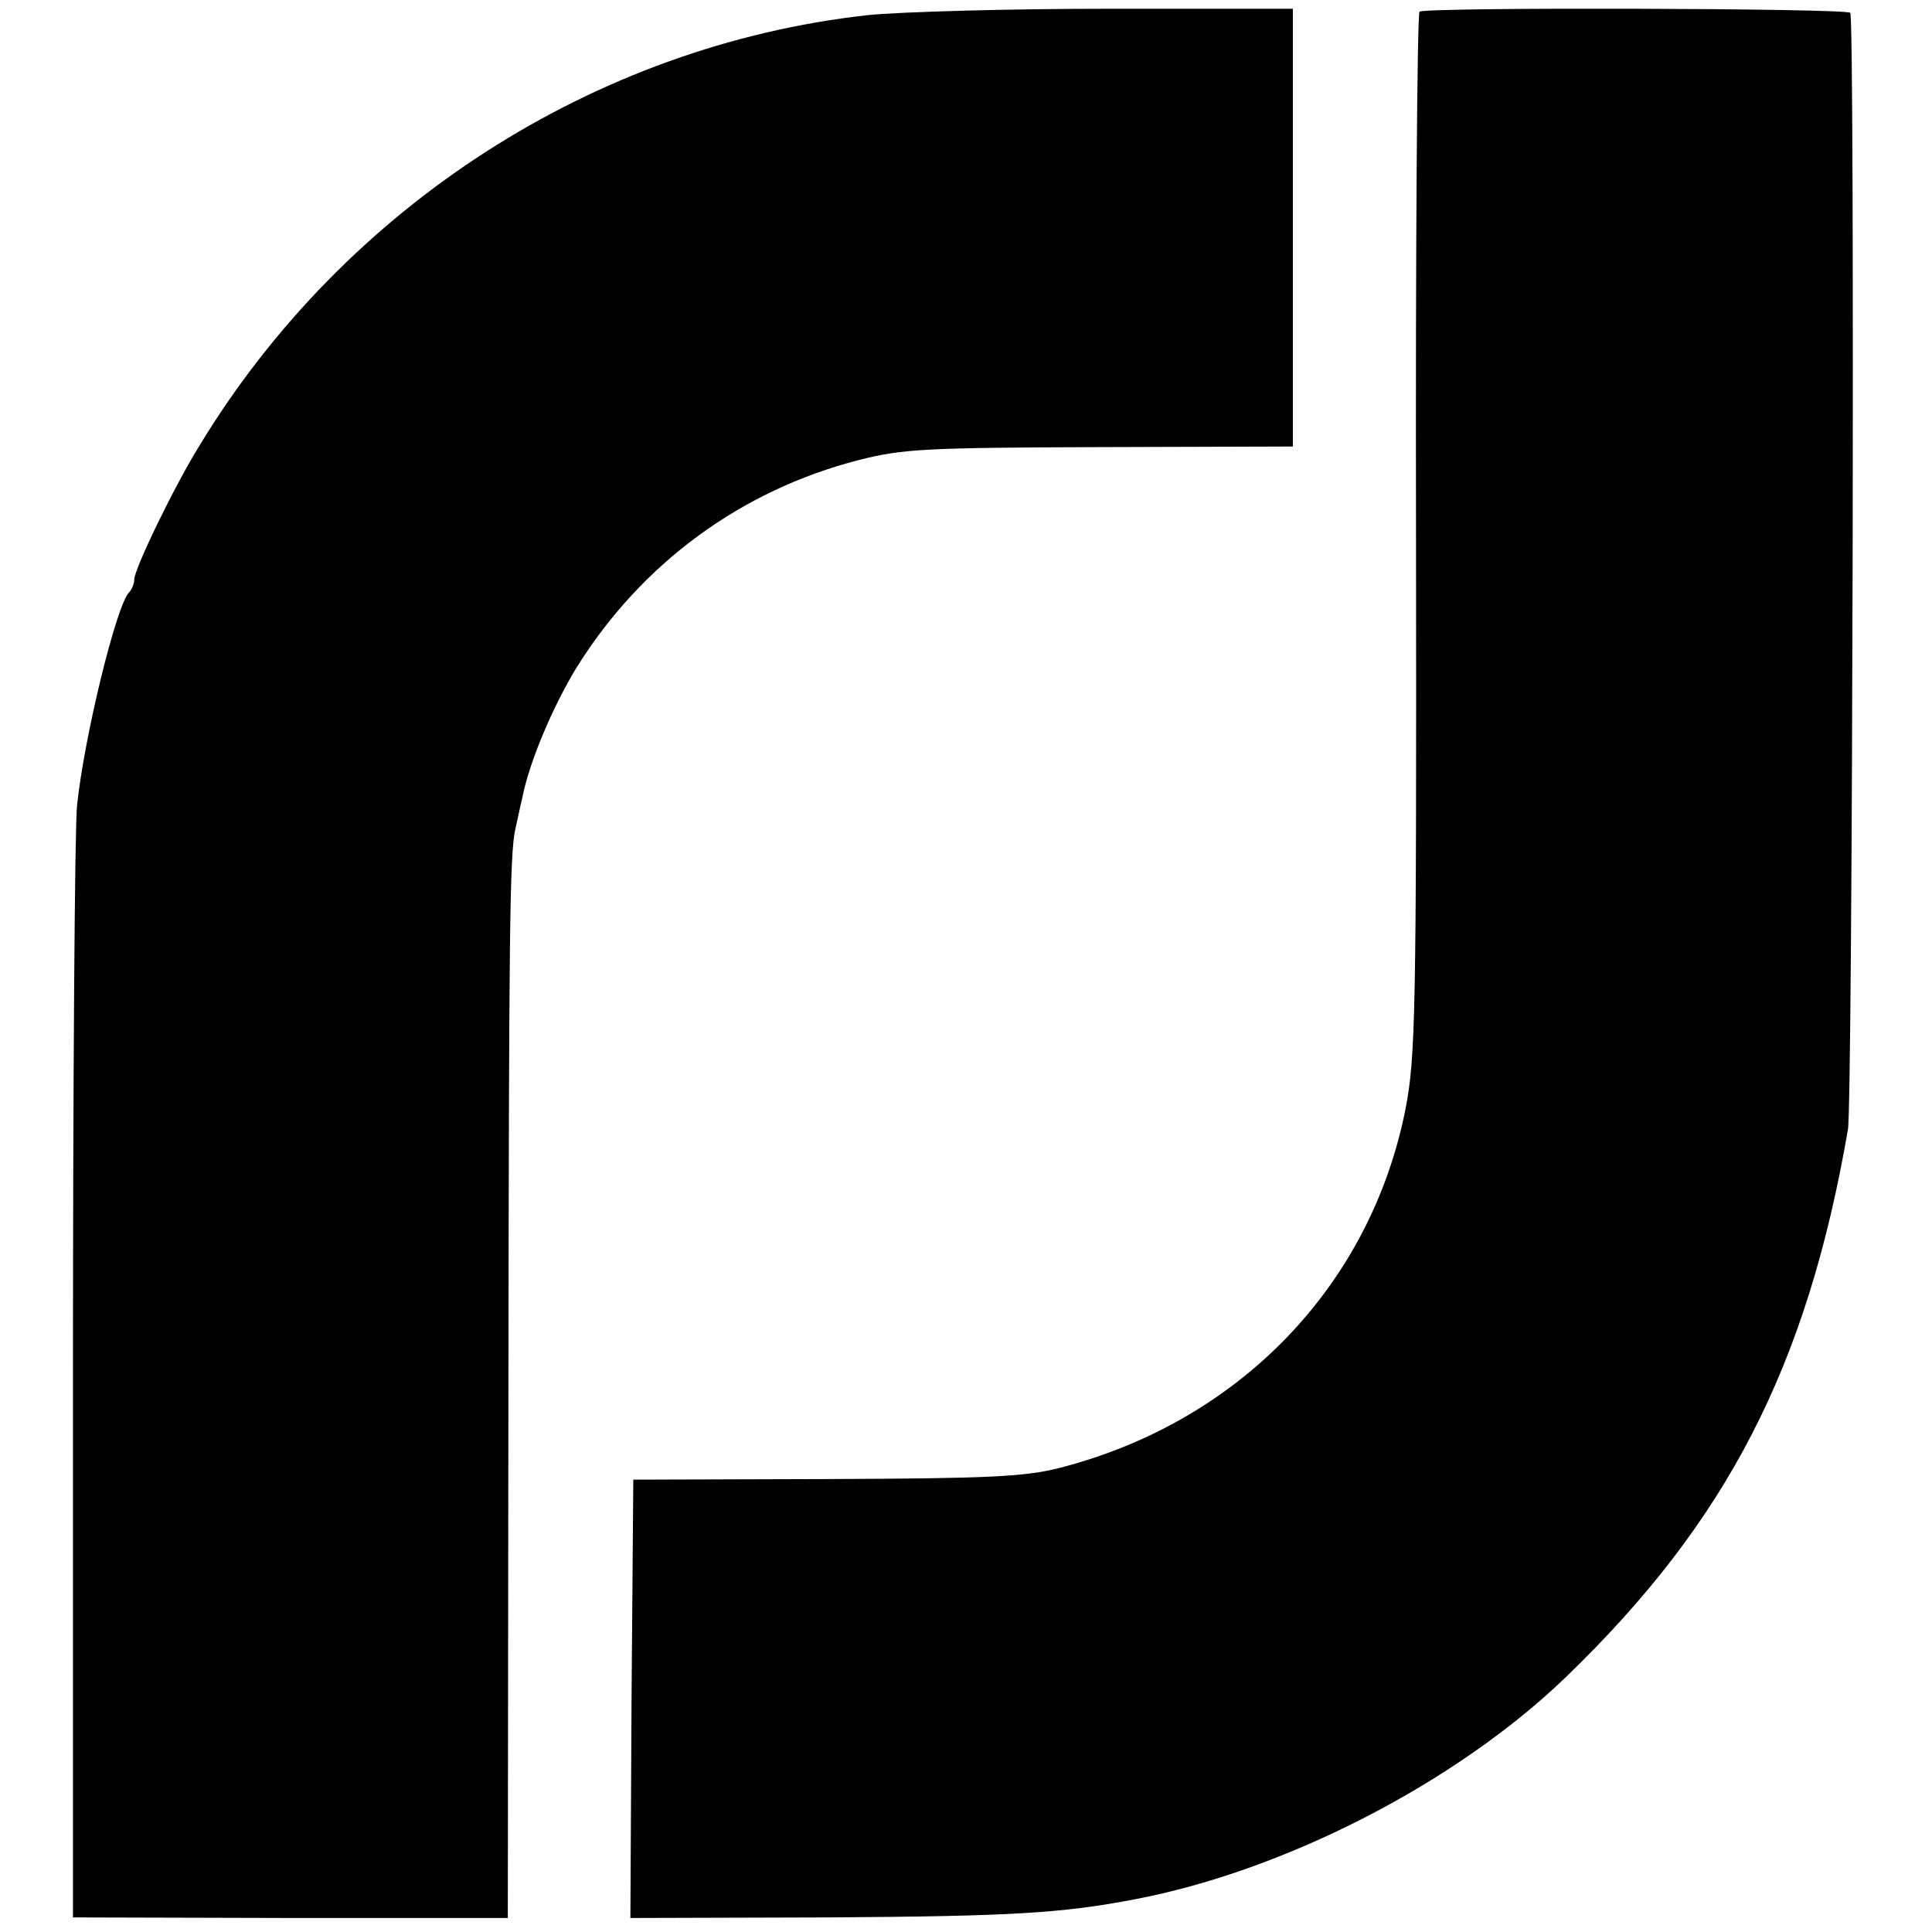
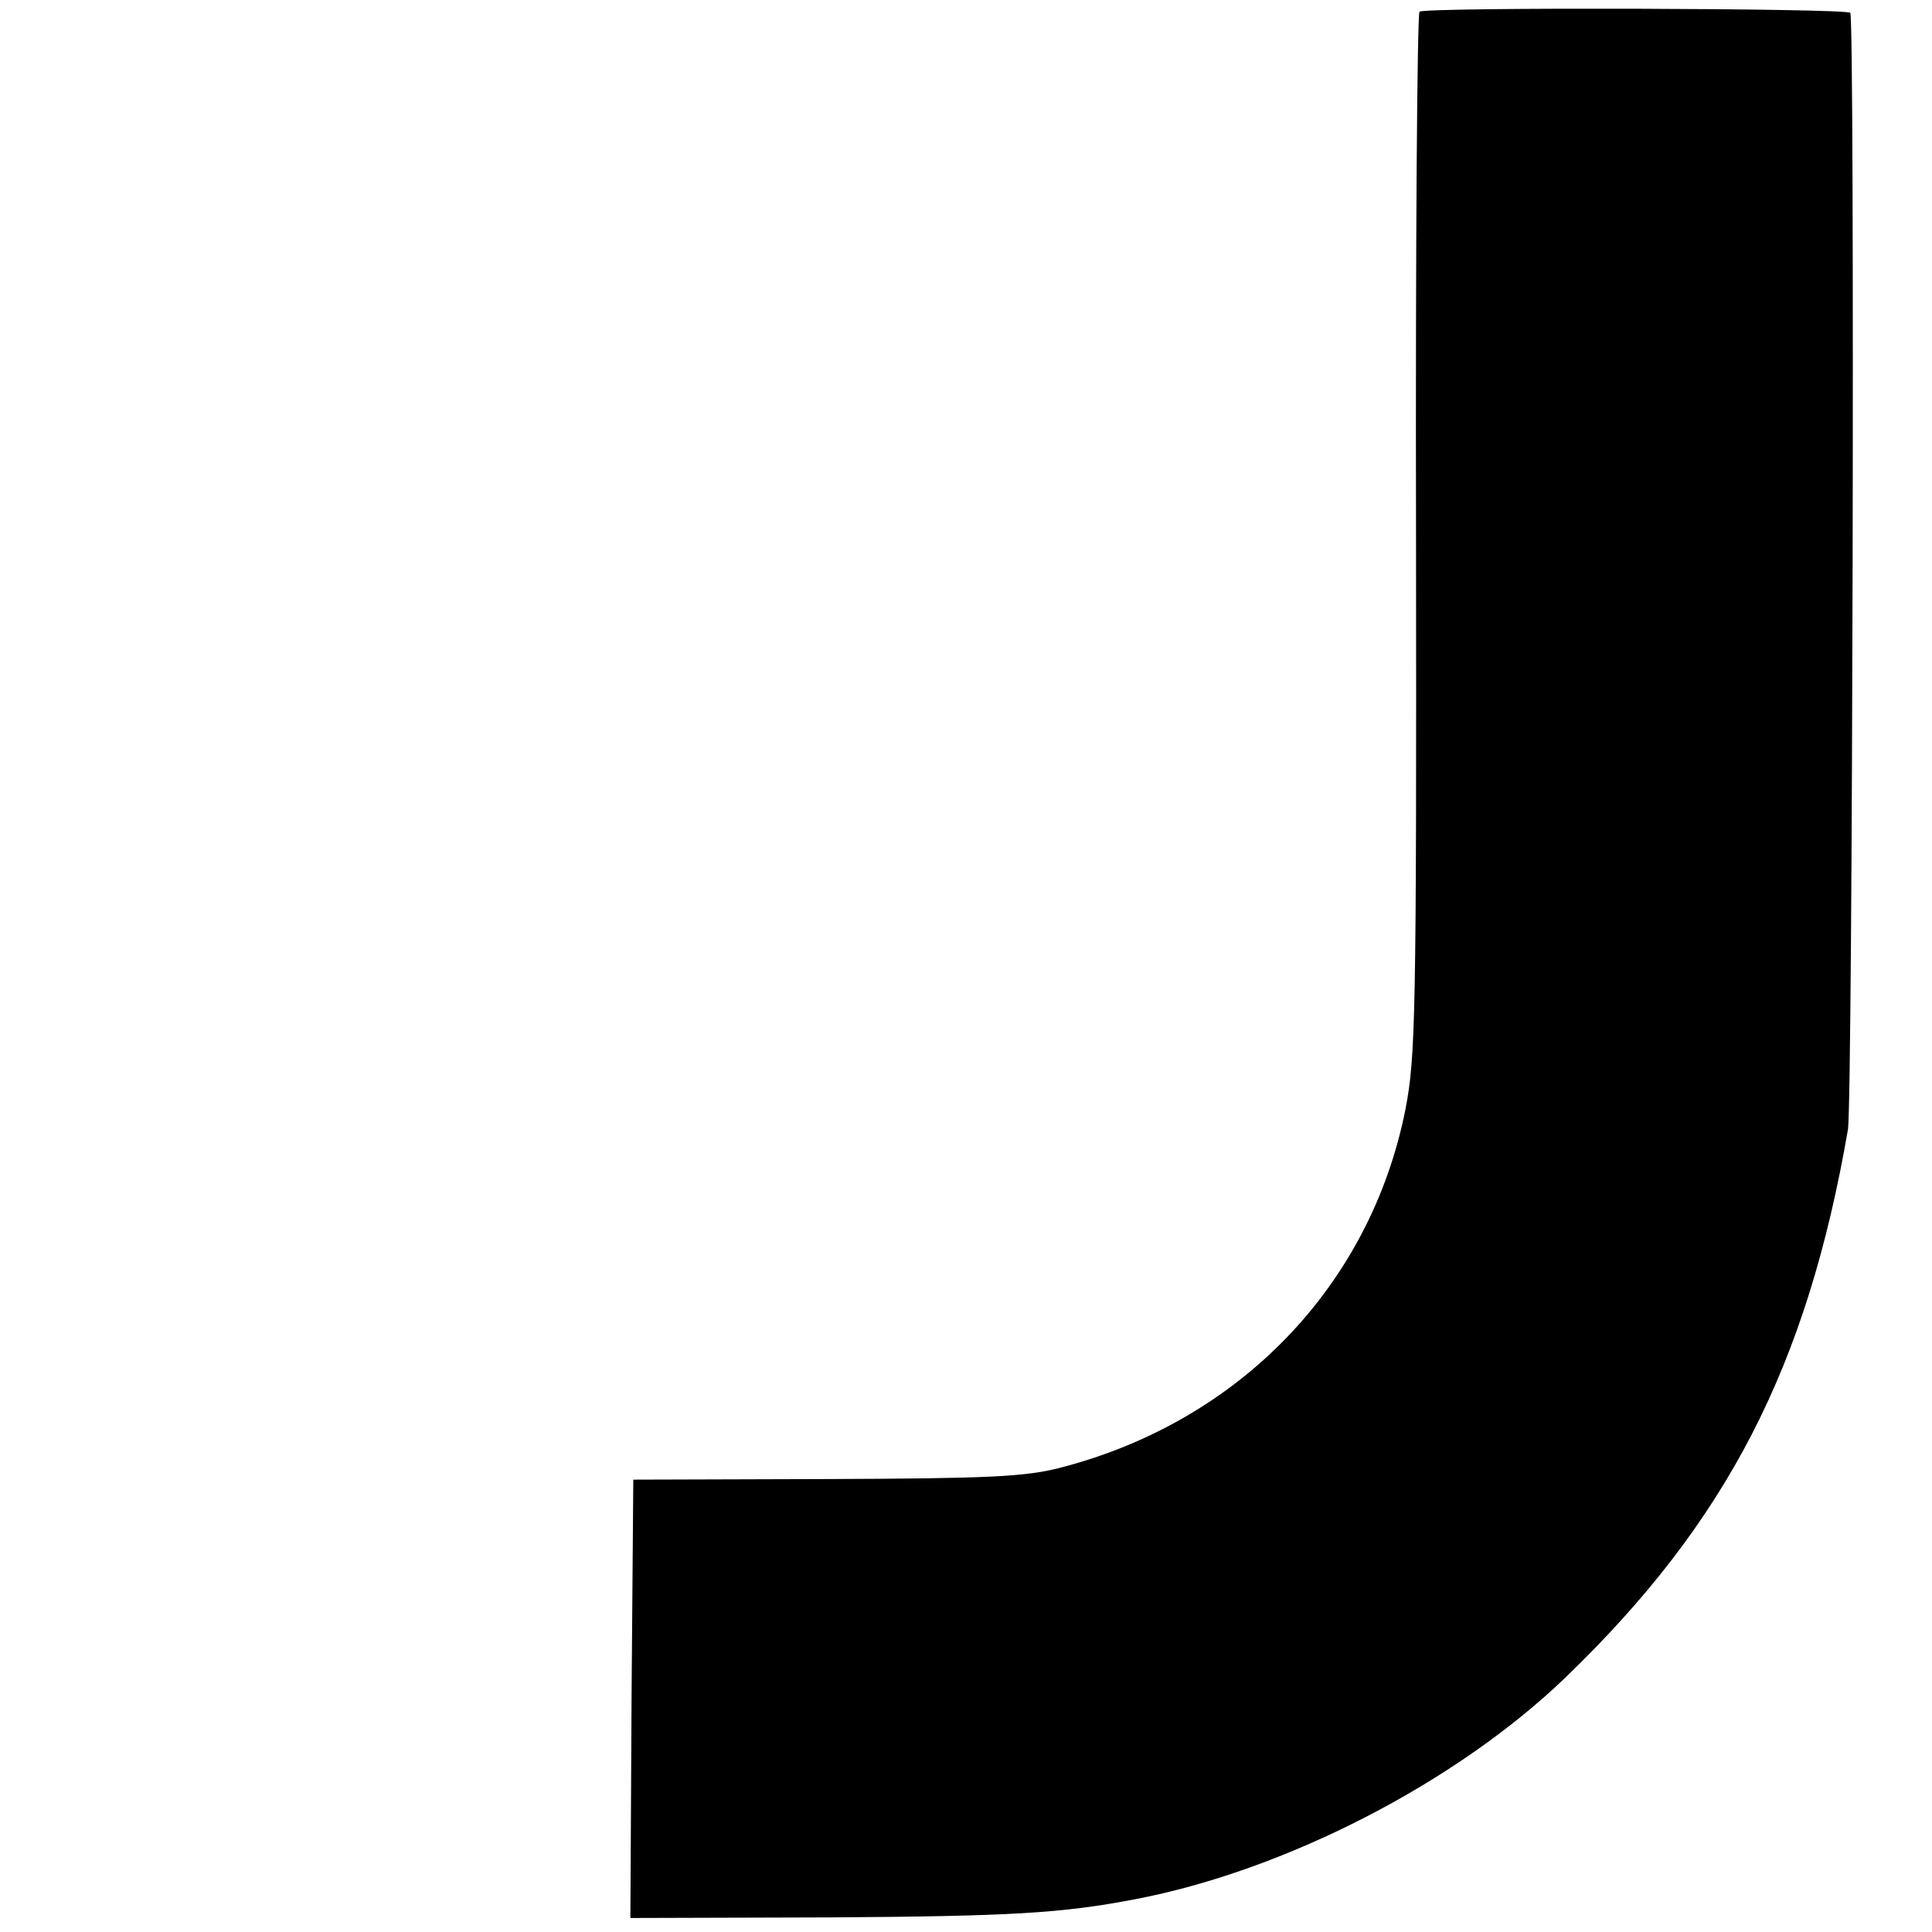
<svg xmlns="http://www.w3.org/2000/svg" version="1.0" width="331pt" height="331pt" viewBox="0 0 331 331" preserveAspectRatio="xMidYMid meet">
  <g transform="translate(0,331) scale(0.1,-0.1)" fill="#000000" stroke="none">
-     <path d="M1486 3284 c-467 -52 -895 -327 -1144 -737 -44 -71 -112 -212 -112 -230 0 -7 -4 -17 -9 -22 -22 -23 -77 -249 -89 -365 -4 -36 -7 -479 -7 -985 l0 -920 373 -1 372 0 1 880 c1 807 2 942 12 986 2 8 7 33 12 54 12 61 52 155 92 221 111 179 282 305 485 357 75 19 113 21 413 22 l330 1 0 375 0 375 -312 0 c-172 0 -358 -5 -417 -11z" />
    <path d="M2432 3290 c-4 -3 -7 -405 -6 -895 1 -831 -1 -896 -18 -985 -60 -303 -285 -536 -593 -615 -60 -15 -118 -18 -400 -19 l-330 -1 -3 -376 -2 -375 342 1 c309 2 397 7 522 31 258 49 551 200 738 380 277 267 414 533 484 939 8 47 12 1902 4 1913 -5 8 -728 10 -738 2z" />
  </g>
</svg>